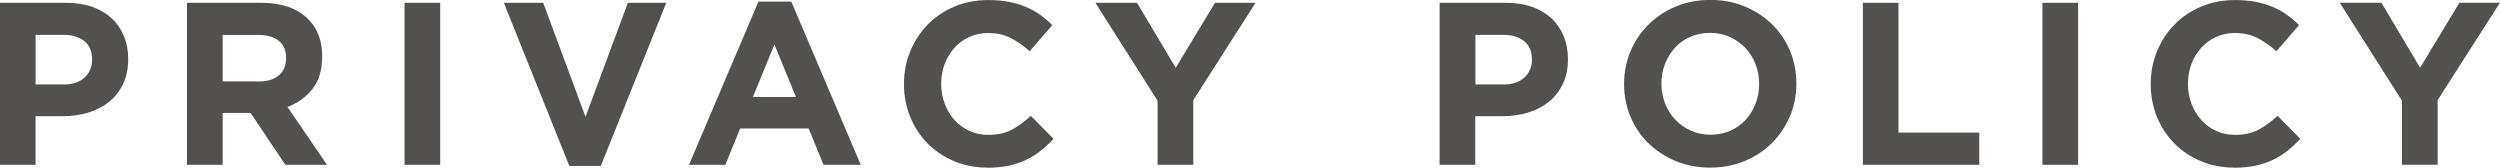
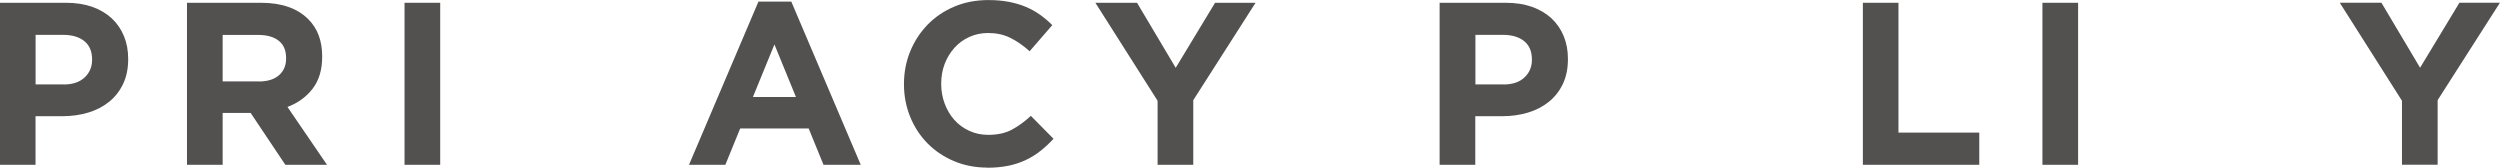
<svg xmlns="http://www.w3.org/2000/svg" id="_レイヤー_2" data-name="レイヤー 2" viewBox="0 0 367.27 24.62">
  <g id="_レイヤー_1-2" data-name="レイヤー 1">
    <g>
      <path d="M0,.41h9.72c1.43,0,2.7.2,3.82.59,1.12.4,2.07.96,2.86,1.68.78.73,1.38,1.59,1.8,2.6.42,1.01.63,2.12.63,3.35v.07c0,1.38-.25,2.6-.75,3.64-.5,1.04-1.18,1.92-2.06,2.62-.87.7-1.89,1.23-3.06,1.58-1.17.35-2.42.53-3.76.53h-3.98v7.14H0V.41ZM9.38,12.41c1.31,0,2.33-.35,3.06-1.04s1.09-1.55,1.09-2.57v-.07c0-1.18-.38-2.07-1.14-2.69-.76-.61-1.8-.92-3.11-.92h-4.05v7.28h4.15Z" style="fill: #535050; stroke-width: 0px;" />
      <path d="M27.47.41h10.88c3.01,0,5.33.8,6.94,2.41,1.36,1.36,2.04,3.17,2.04,5.44v.07c0,1.93-.47,3.5-1.41,4.71s-2.17,2.1-3.69,2.67l5.81,8.5h-6.12l-5.1-7.62h-4.11v7.62h-5.24V.41ZM38.01,11.97c1.29,0,2.28-.31,2.98-.92.69-.61,1.04-1.43,1.04-2.45v-.07c0-1.13-.36-1.98-1.09-2.55-.73-.57-1.73-.85-3.03-.85h-5.2v6.83h5.3Z" style="fill: #535050; stroke-width: 0px;" />
      <path d="M59.43.41h5.24v23.8h-5.24V.41Z" style="fill: #535050; stroke-width: 0px;" />
-       <path d="M74.02.41h5.78l6.22,16.76L92.24.41h5.64l-9.62,23.97h-4.62L74.02.41Z" style="fill: #535050; stroke-width: 0px;" />
      <path d="M111.42.24h4.83l10.2,23.97h-5.47l-2.18-5.34h-10.06l-2.18,5.34h-5.34L111.42.24ZM116.93,14.25l-3.16-7.72-3.16,7.72h6.32Z" style="fill: #535050; stroke-width: 0px;" />
      <path d="M145.01,24.62c-1.75,0-3.37-.32-4.86-.95-1.5-.63-2.79-1.5-3.88-2.6-1.09-1.1-1.94-2.4-2.55-3.89-.61-1.5-.92-3.09-.92-4.79v-.07c0-1.7.31-3.29.92-4.78.61-1.48,1.46-2.79,2.55-3.91s2.39-2.01,3.91-2.65c1.52-.65,3.2-.97,5.03-.97,1.11,0,2.12.09,3.04.27.92.18,1.75.43,2.5.75.75.32,1.44.7,2.07,1.16.63.45,1.22.95,1.77,1.5l-3.33,3.84c-.93-.84-1.88-1.5-2.84-1.97-.96-.48-2.05-.71-3.25-.71-1,0-1.92.19-2.77.58-.85.38-1.58.92-2.19,1.6-.61.68-1.09,1.47-1.43,2.36-.34.9-.51,1.85-.51,2.87v.07c0,1.02.17,1.98.51,2.89.34.91.81,1.7,1.41,2.38.6.68,1.33,1.22,2.18,1.61.85.4,1.79.6,2.81.6,1.36,0,2.51-.25,3.45-.75.94-.5,1.88-1.18,2.81-2.04l3.33,3.37c-.61.66-1.25,1.25-1.9,1.77-.66.52-1.38.97-2.16,1.34-.78.37-1.64.66-2.57.85-.93.19-1.97.29-3.13.29Z" style="fill: #535050; stroke-width: 0px;" />
      <path d="M170.07,14.82L160.92.41h6.12l5.68,9.55,5.78-9.55h5.95l-9.15,14.31v9.49h-5.24v-9.38Z" style="fill: #535050; stroke-width: 0px;" />
      <path d="M211.51.41h9.72c1.43,0,2.7.2,3.82.59,1.12.4,2.07.96,2.86,1.68.78.73,1.38,1.59,1.8,2.6.42,1.01.63,2.12.63,3.35v.07c0,1.38-.25,2.6-.75,3.64-.5,1.04-1.18,1.92-2.06,2.62-.87.7-1.89,1.23-3.06,1.58-1.17.35-2.42.53-3.76.53h-3.98v7.14h-5.24V.41ZM220.9,12.41c1.31,0,2.33-.35,3.06-1.04s1.09-1.55,1.09-2.57v-.07c0-1.18-.38-2.07-1.14-2.69-.76-.61-1.8-.92-3.11-.92h-4.05v7.28h4.15Z" style="fill: #535050; stroke-width: 0px;" />
-       <path d="M251.22,24.62c-1.84,0-3.52-.32-5.07-.97-1.54-.65-2.87-1.52-4-2.62-1.12-1.1-1.99-2.39-2.62-3.88-.62-1.48-.94-3.08-.94-4.78v-.07c0-1.7.32-3.29.95-4.78.63-1.48,1.51-2.79,2.64-3.91s2.46-2.01,4.01-2.65c1.55-.65,3.25-.97,5.08-.97s3.52.32,5.07.97c1.54.65,2.87,1.52,4,2.62s1.99,2.39,2.62,3.88c.62,1.48.94,3.08.94,4.78v.07c0,1.7-.32,3.29-.95,4.78-.63,1.48-1.51,2.79-2.63,3.91-1.12,1.12-2.46,2.01-4.01,2.65-1.55.65-3.25.97-5.08.97ZM251.29,19.79c1.04,0,2.01-.19,2.89-.58s1.64-.92,2.26-1.6c.62-.68,1.11-1.47,1.46-2.36.35-.9.53-1.85.53-2.87v-.07c0-1.02-.18-1.98-.53-2.89-.35-.91-.85-1.7-1.5-2.38-.65-.68-1.41-1.22-2.29-1.62-.88-.4-1.85-.59-2.89-.59s-2.03.19-2.91.58c-.87.38-1.62.92-2.24,1.6-.62.68-1.11,1.47-1.46,2.36-.35.9-.53,1.85-.53,2.87v.07c0,1.02.18,1.98.53,2.89.35.91.85,1.7,1.5,2.38.65.68,1.41,1.22,2.28,1.61.87.4,1.84.6,2.91.6Z" style="fill: #535050; stroke-width: 0px;" />
      <path d="M273.66.41h5.24v19.07h11.87v4.73h-17.1V.41Z" style="fill: #535050; stroke-width: 0px;" />
      <path d="M300.05.41h5.24v23.8h-5.24V.41Z" style="fill: #535050; stroke-width: 0px;" />
-       <path d="M328.17,24.62c-1.75,0-3.37-.32-4.86-.95-1.5-.63-2.79-1.5-3.88-2.6-1.09-1.1-1.94-2.4-2.55-3.89-.61-1.5-.92-3.09-.92-4.79v-.07c0-1.7.31-3.29.92-4.78.61-1.48,1.46-2.79,2.55-3.91s2.39-2.01,3.91-2.65c1.52-.65,3.2-.97,5.03-.97,1.11,0,2.12.09,3.04.27.92.18,1.75.43,2.5.75.75.32,1.44.7,2.07,1.16.63.45,1.22.95,1.77,1.5l-3.33,3.84c-.93-.84-1.88-1.5-2.84-1.97-.96-.48-2.05-.71-3.25-.71-1,0-1.92.19-2.77.58-.85.38-1.58.92-2.19,1.6-.61.68-1.09,1.47-1.43,2.36-.34.9-.51,1.85-.51,2.87v.07c0,1.02.17,1.98.51,2.89.34.91.81,1.7,1.41,2.38.6.68,1.33,1.22,2.18,1.61.85.4,1.79.6,2.81.6,1.36,0,2.51-.25,3.45-.75.94-.5,1.88-1.18,2.81-2.04l3.33,3.37c-.61.66-1.25,1.25-1.9,1.77-.66.52-1.38.97-2.16,1.34-.78.37-1.64.66-2.57.85-.93.19-1.97.29-3.13.29Z" style="fill: #535050; stroke-width: 0px;" />
      <path d="M352.88,14.82l-9.15-14.42h6.12l5.68,9.55,5.78-9.55h5.95l-9.15,14.31v9.49h-5.24v-9.38Z" style="fill: #535050; stroke-width: 0px;" />
    </g>
  </g>
</svg>